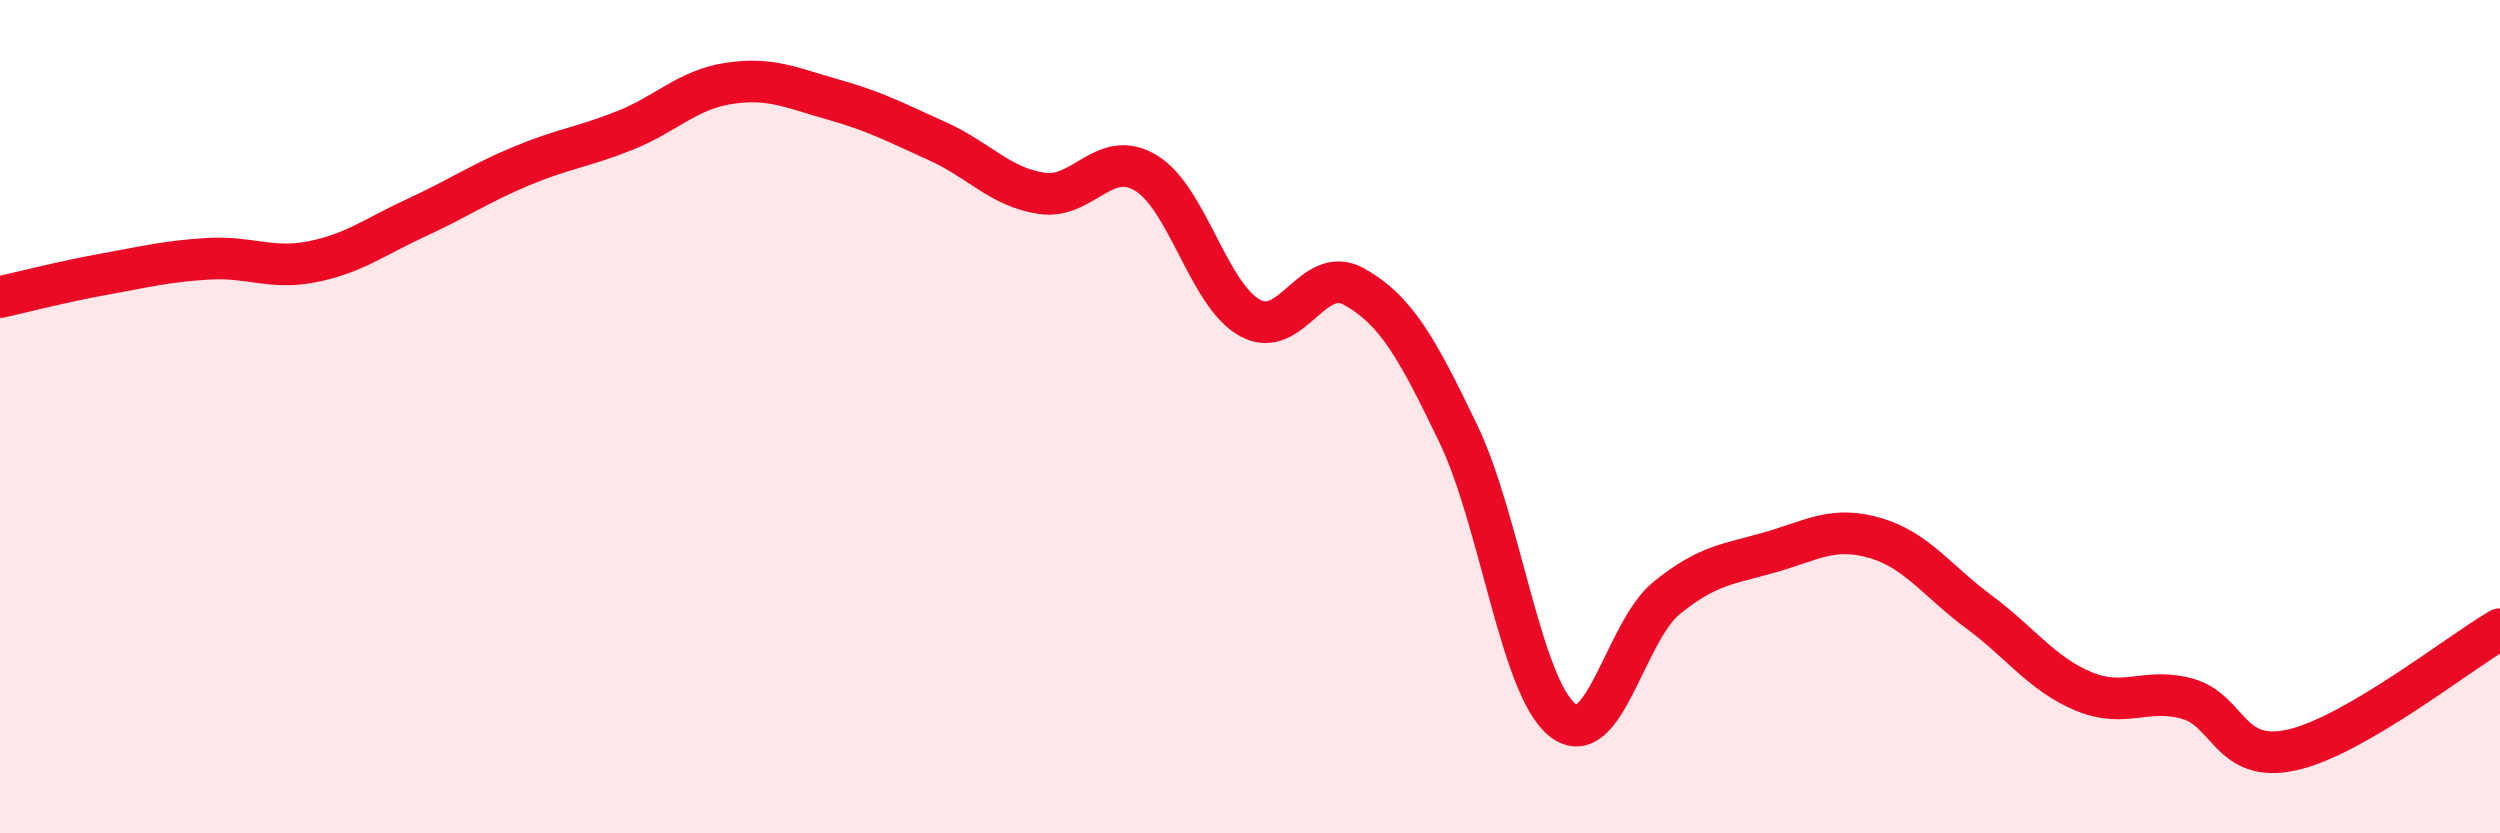
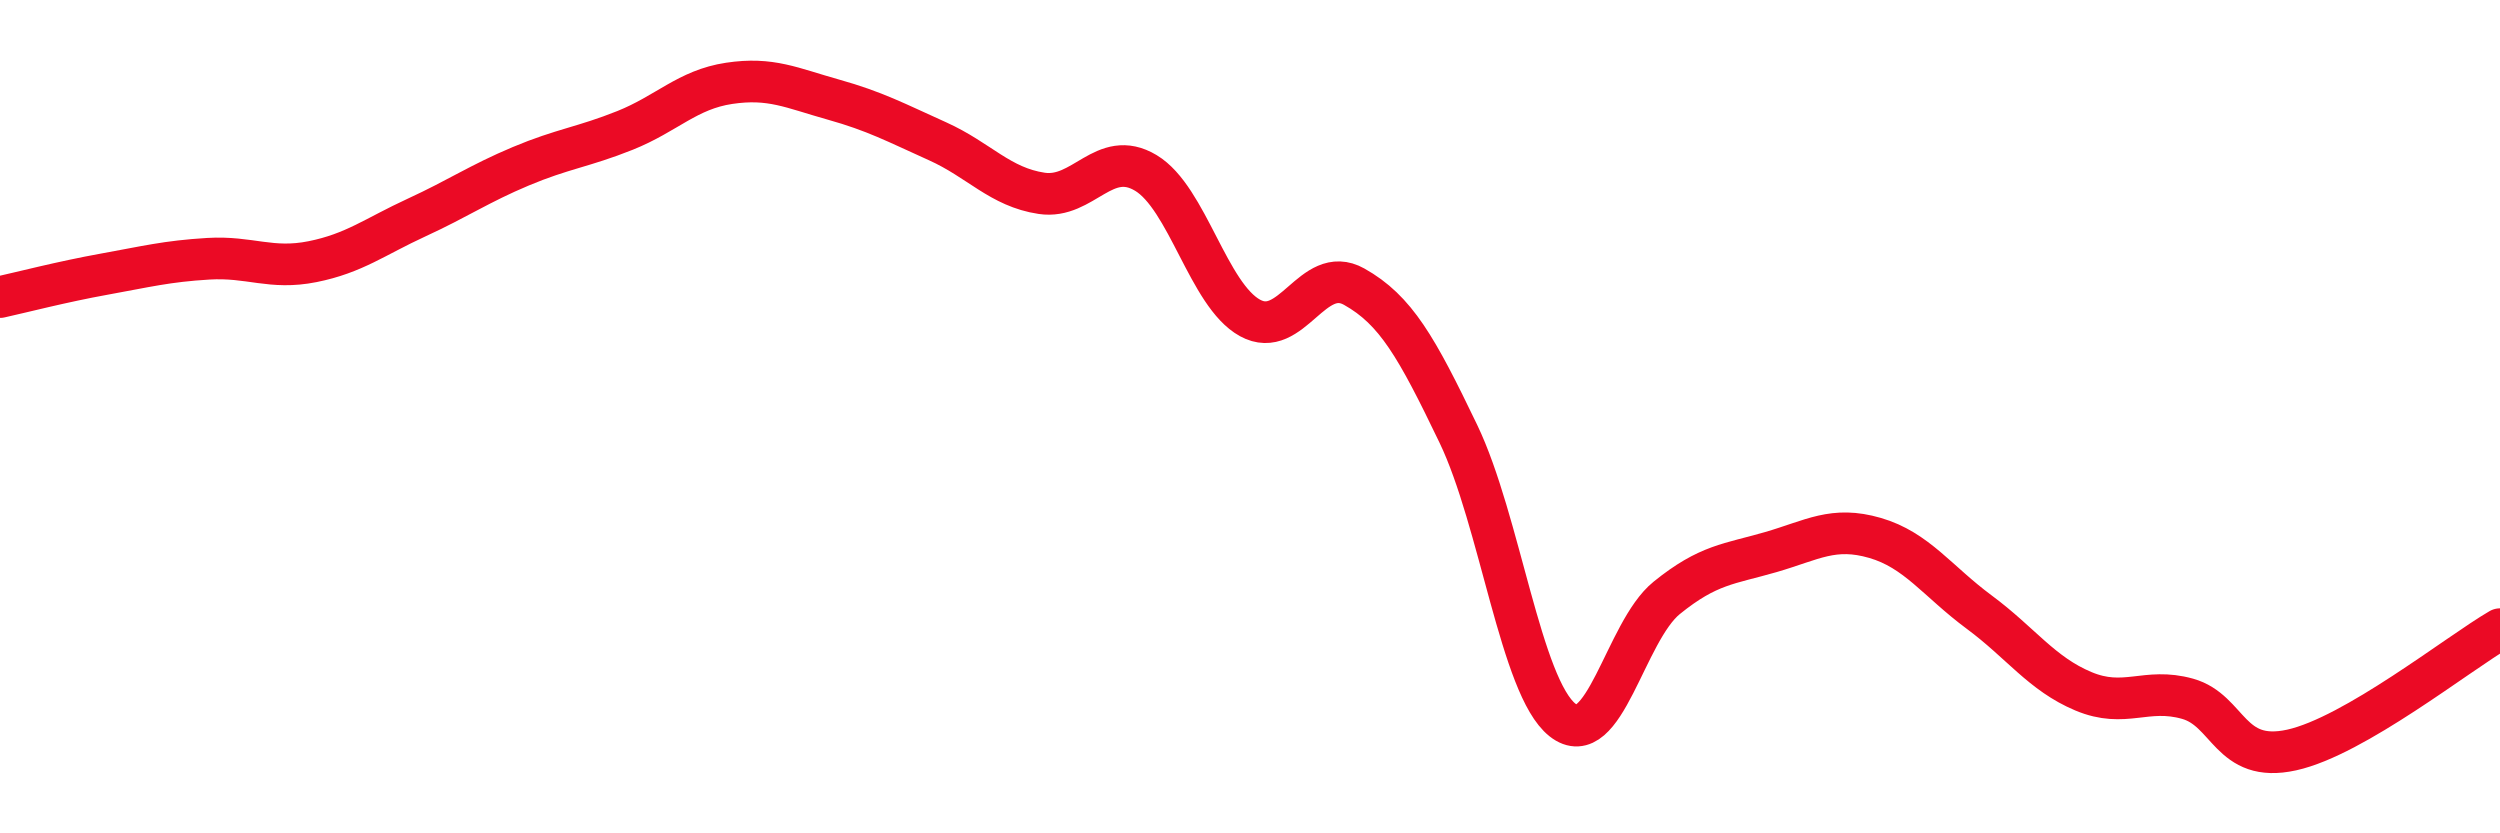
<svg xmlns="http://www.w3.org/2000/svg" width="60" height="20" viewBox="0 0 60 20">
-   <path d="M 0,7.13 C 0.5,7.02 1.5,6.76 2.5,6.58 C 3.5,6.4 4,6.27 5,6.21 C 6,6.15 6.5,6.48 7.5,6.28 C 8.5,6.08 9,5.68 10,5.22 C 11,4.76 11.5,4.41 12.5,3.99 C 13.5,3.57 14,3.53 15,3.13 C 16,2.73 16.5,2.15 17.5,2 C 18.5,1.85 19,2.11 20,2.39 C 21,2.67 21.5,2.94 22.5,3.39 C 23.5,3.84 24,4.49 25,4.64 C 26,4.79 26.5,3.55 27.5,4.15 C 28.5,4.75 29,7.08 30,7.63 C 31,8.18 31.5,6.32 32.5,6.88 C 33.5,7.44 34,8.33 35,10.41 C 36,12.49 36.5,16.49 37.5,17.28 C 38.5,18.07 39,15.16 40,14.35 C 41,13.54 41.5,13.54 42.5,13.25 C 43.5,12.96 44,12.62 45,12.91 C 46,13.2 46.5,13.95 47.5,14.69 C 48.5,15.43 49,16.17 50,16.59 C 51,17.01 51.5,16.49 52.5,16.77 C 53.5,17.05 53.5,18.33 55,18 C 56.5,17.67 59,15.68 60,15.1L60 20L0 20Z" fill="#EB0A25" opacity="0.1" stroke-linecap="round" stroke-linejoin="round" />
  <path d="M 0,7.13 C 0.5,7.02 1.5,6.76 2.5,6.58 C 3.5,6.4 4,6.27 5,6.21 C 6,6.15 6.5,6.48 7.5,6.28 C 8.5,6.08 9,5.68 10,5.22 C 11,4.76 11.5,4.41 12.5,3.99 C 13.5,3.57 14,3.53 15,3.13 C 16,2.73 16.5,2.15 17.5,2 C 18.5,1.85 19,2.11 20,2.39 C 21,2.67 21.5,2.94 22.5,3.39 C 23.5,3.84 24,4.49 25,4.64 C 26,4.79 26.5,3.55 27.5,4.15 C 28.5,4.75 29,7.08 30,7.63 C 31,8.18 31.5,6.32 32.5,6.88 C 33.5,7.44 34,8.33 35,10.41 C 36,12.49 36.5,16.49 37.5,17.28 C 38.5,18.07 39,15.16 40,14.35 C 41,13.54 41.5,13.54 42.5,13.25 C 43.5,12.96 44,12.62 45,12.91 C 46,13.2 46.5,13.95 47.5,14.69 C 48.5,15.43 49,16.17 50,16.59 C 51,17.01 51.5,16.49 52.5,16.77 C 53.5,17.05 53.5,18.33 55,18 C 56.5,17.67 59,15.68 60,15.1" stroke="#EB0A25" stroke-width="1" fill="none" stroke-linecap="round" stroke-linejoin="round" />
</svg>